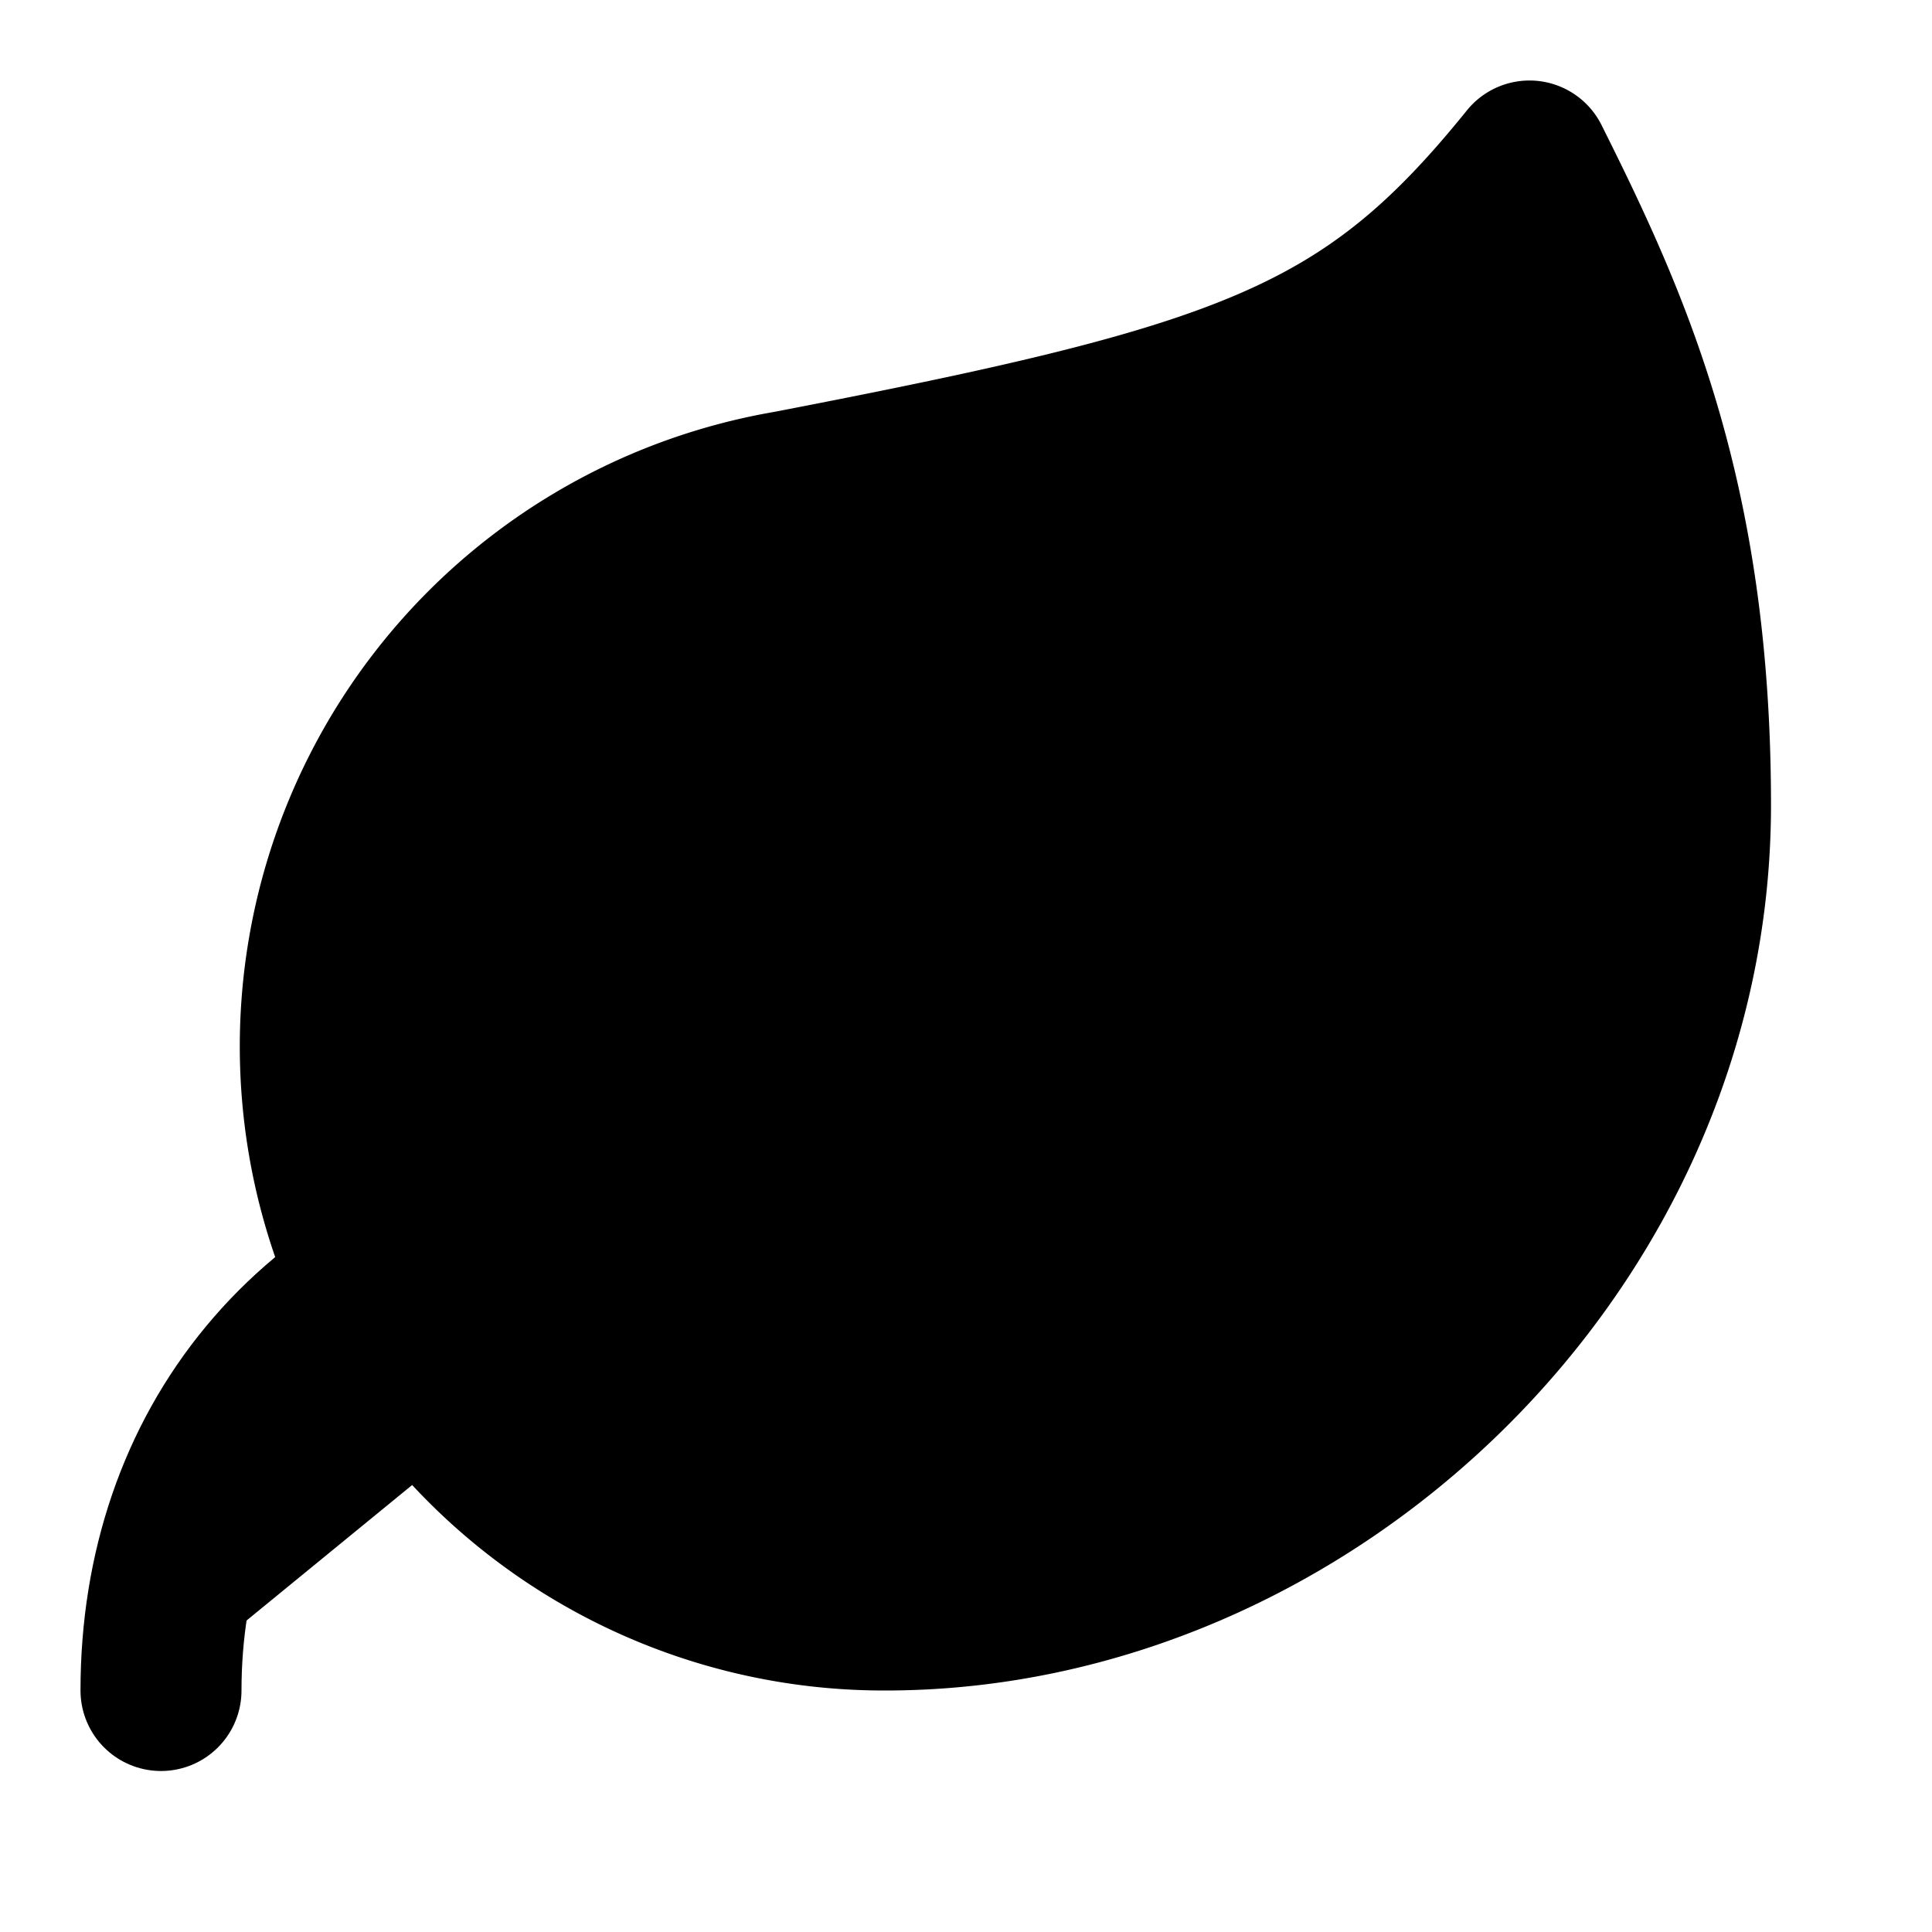
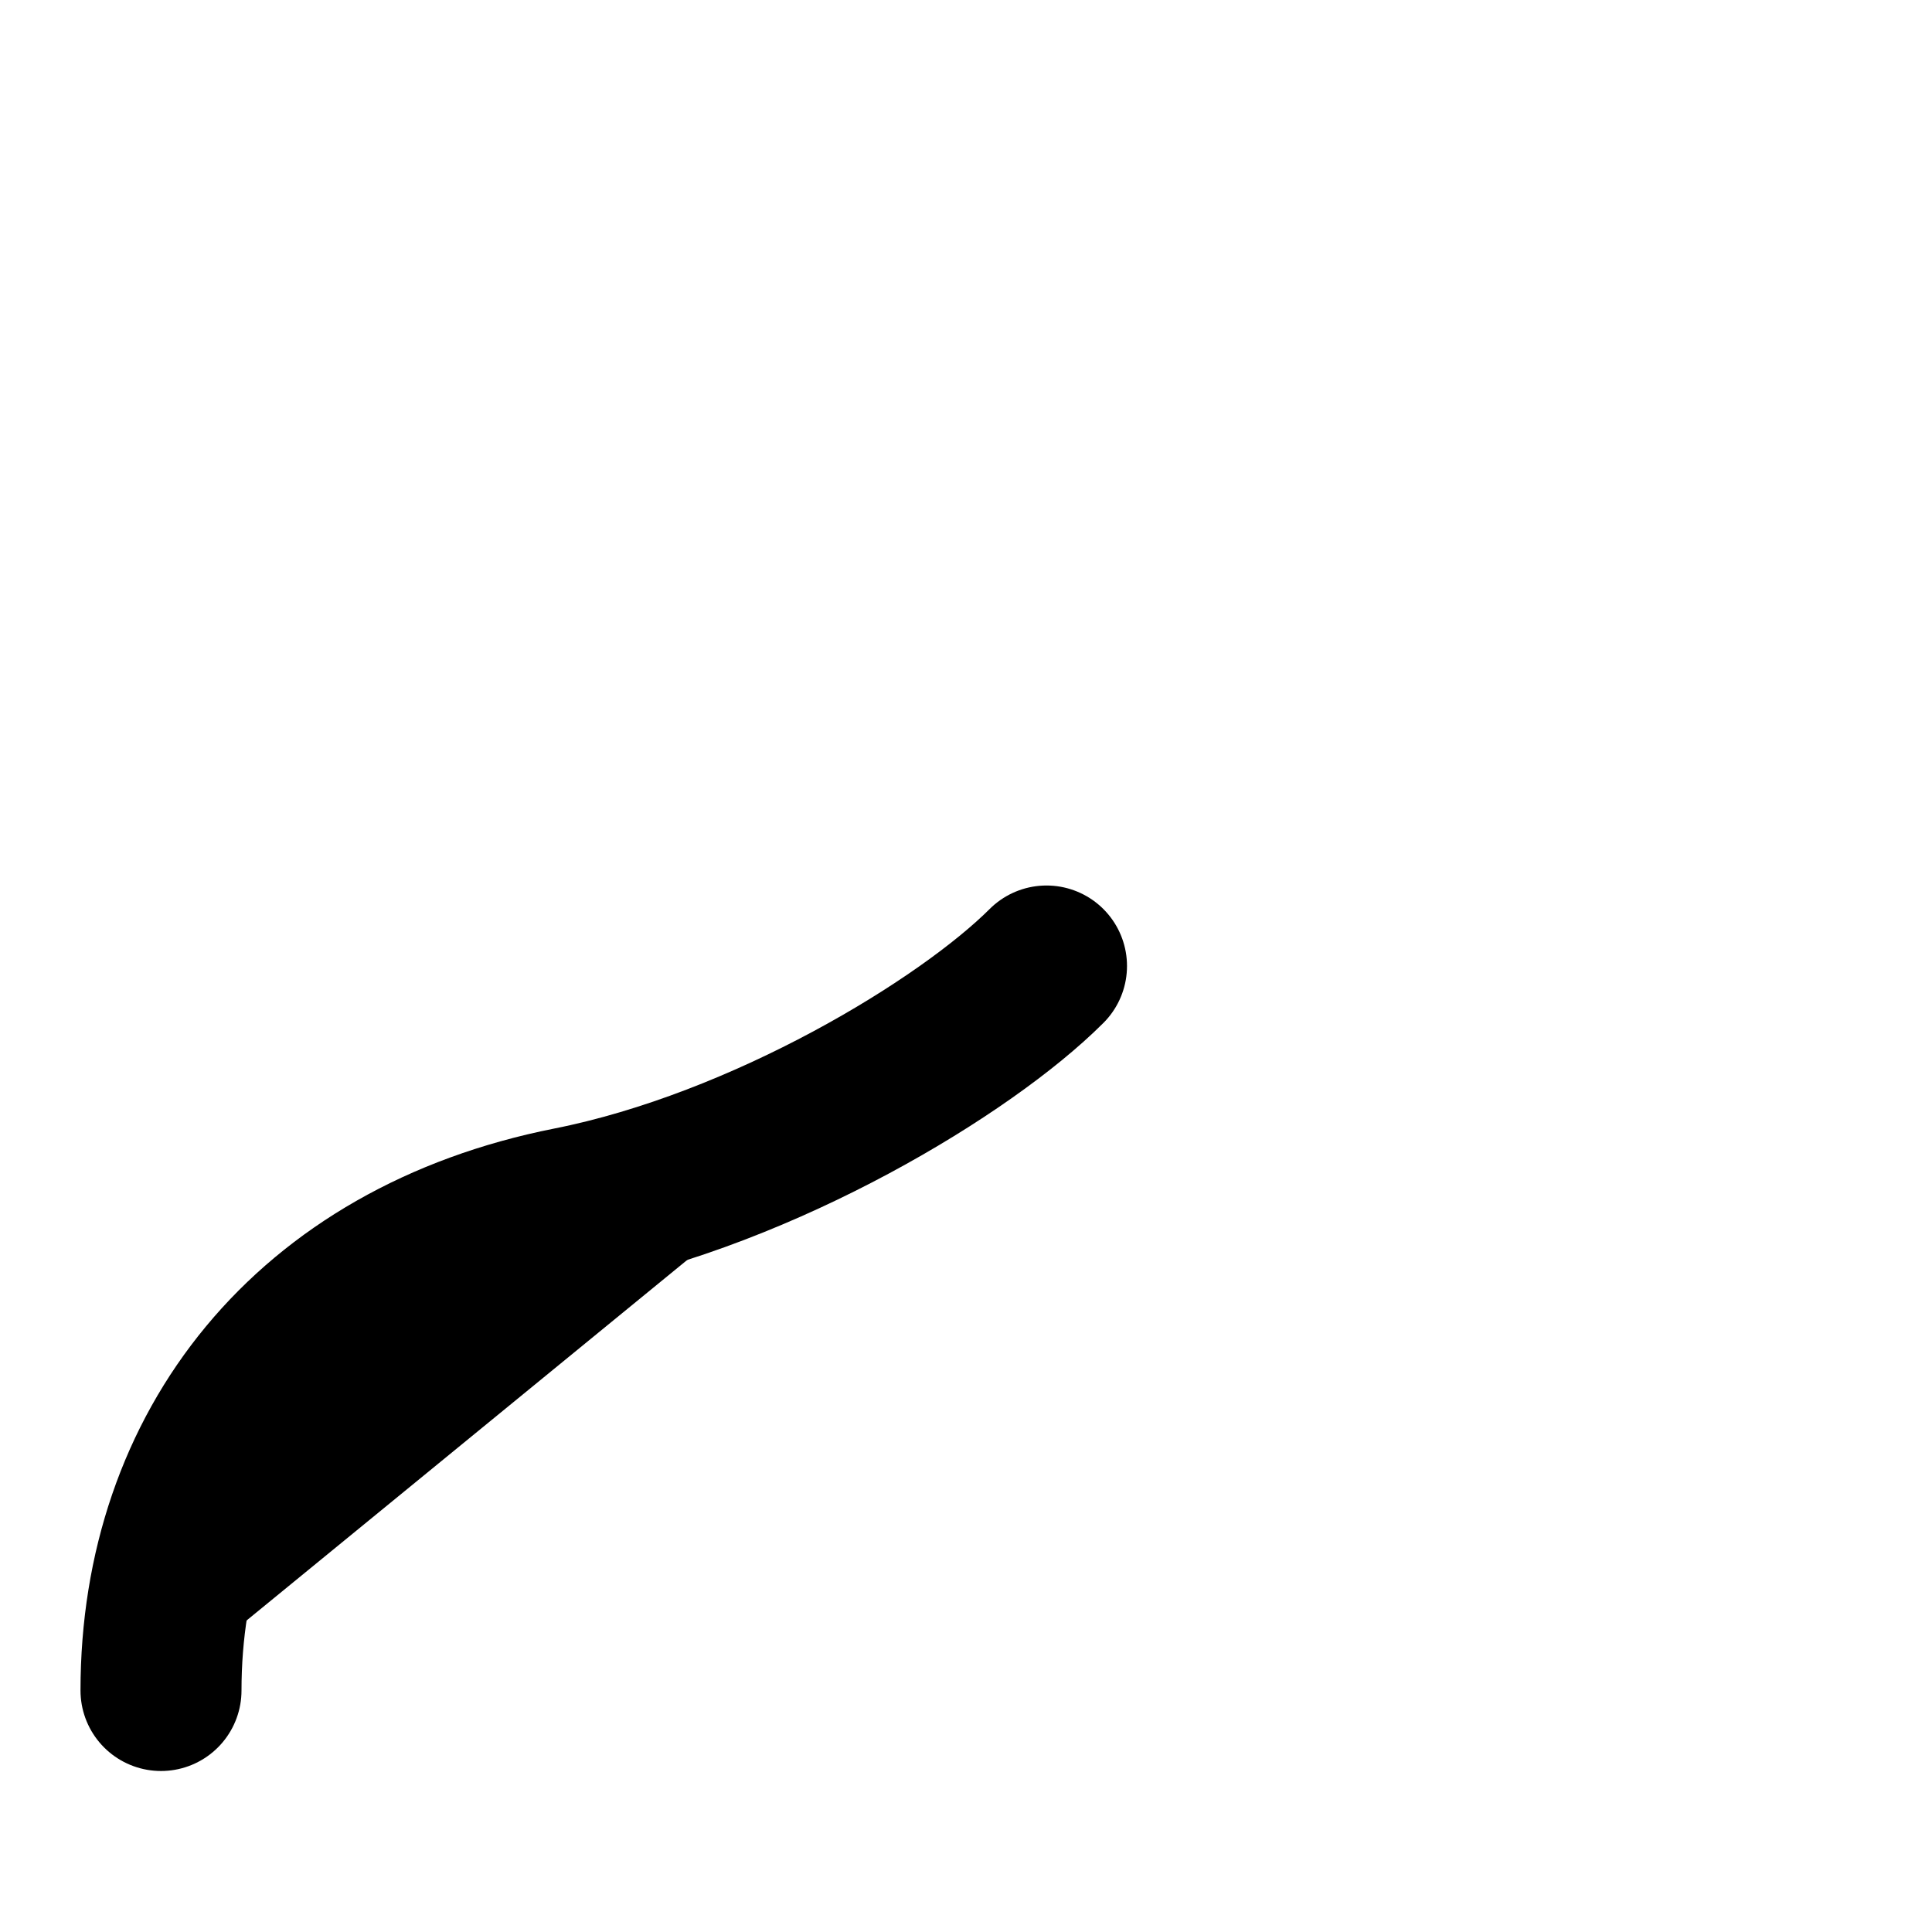
<svg xmlns="http://www.w3.org/2000/svg" width="128" height="128" viewBox="0 0 24 24" fill="none" stroke="currentColor" stroke-width="2" stroke-linecap="round" stroke-linejoin="round" class="lucide lucide-leaf text-green-600" aria-hidden="true">
-   <path d="M11 20A7 7 0 0 1 9.8 6.1C15.5 5 17 4.48 19 2c1 2 2 4.18 2 8 0 5.5-4.78 10-10 10Z" />
  <path d="M2 21c0-3 1.85-5.36 5.08-6C9.5 14.52 12 13 13 12" />
  <style>
        path { fill: #000; }
        @media (prefers-color-scheme: dark) {
            path { fill: #FFF; }
        }
    </style>
</svg>